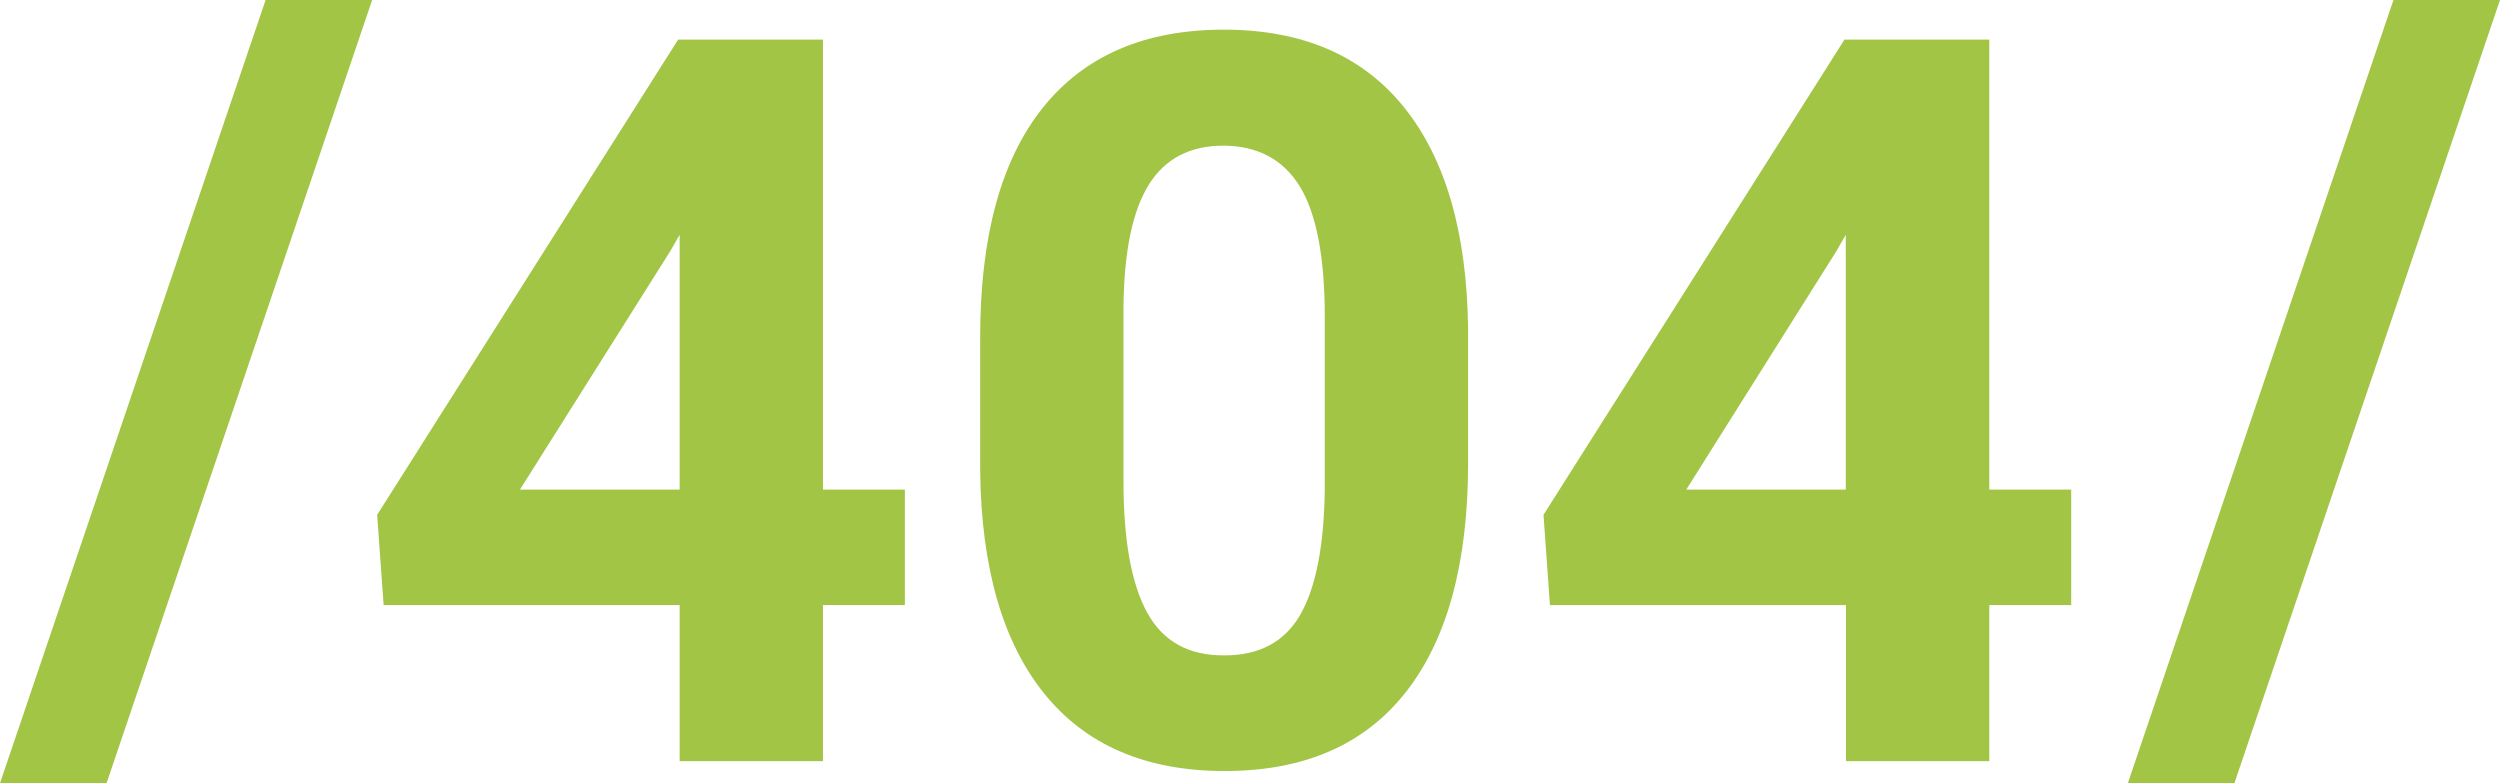
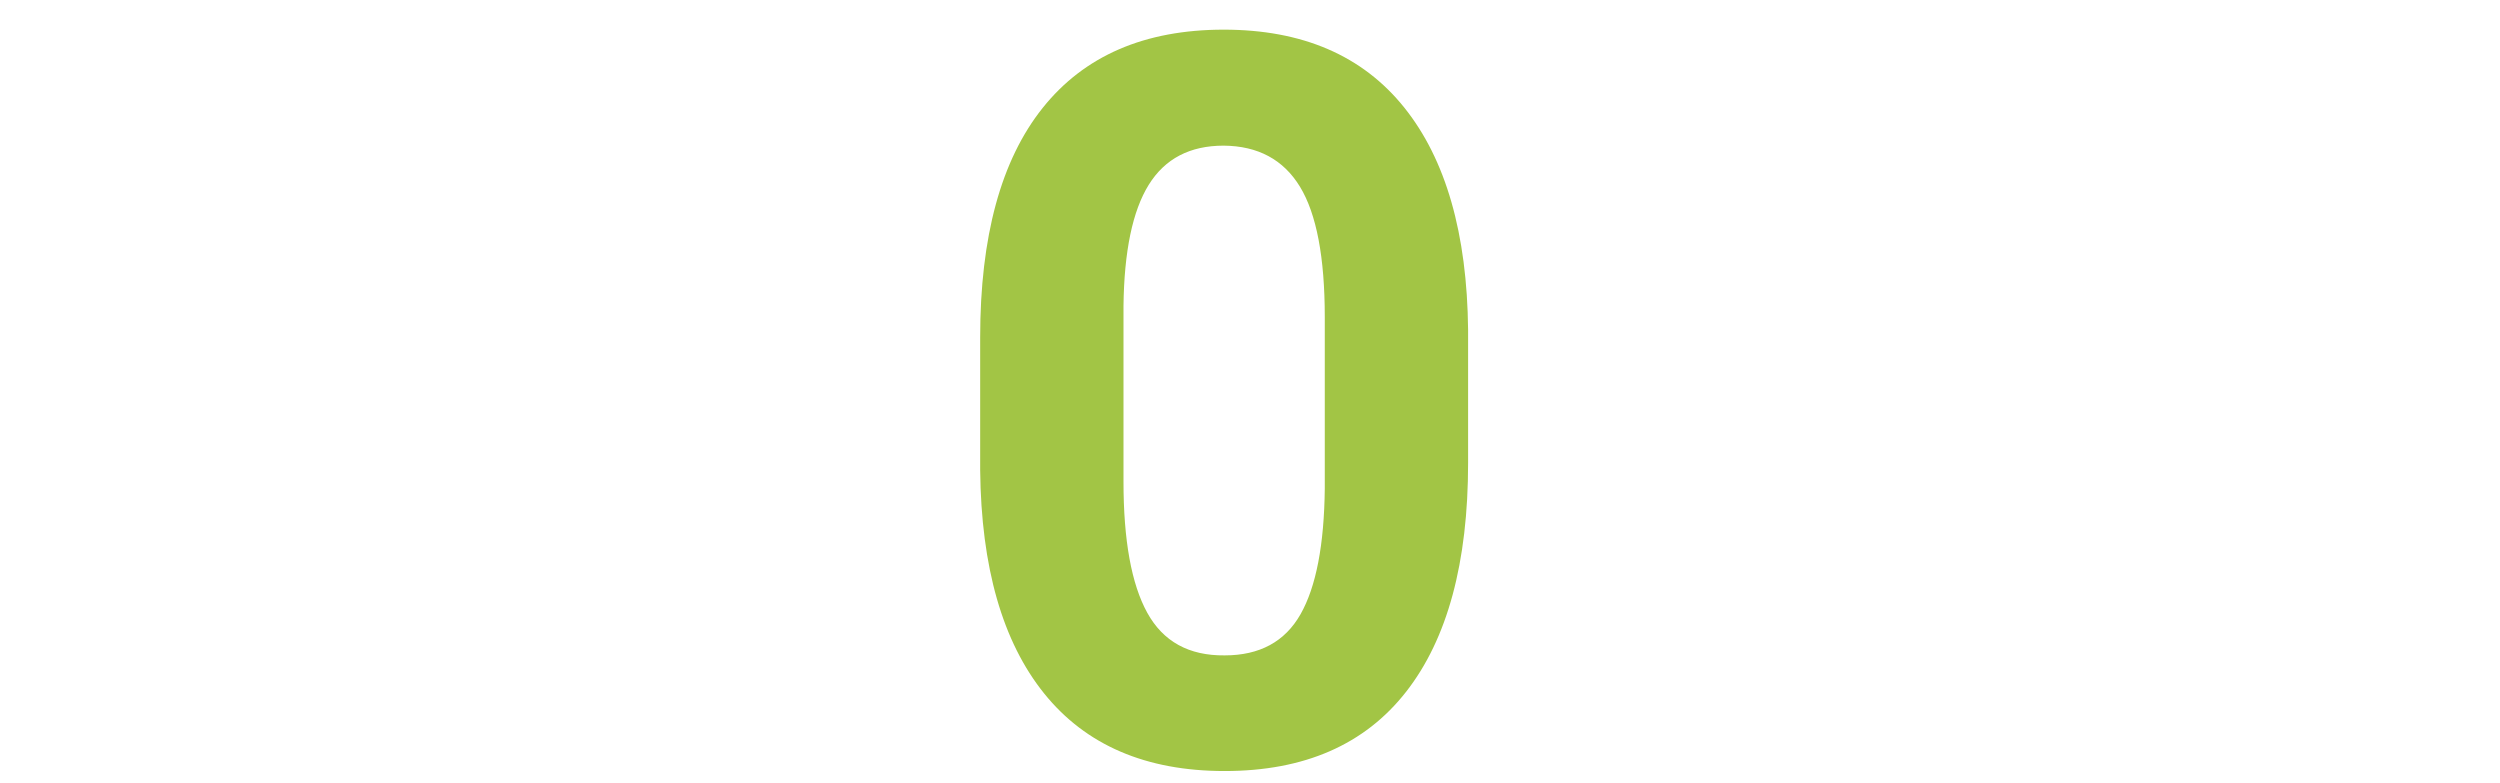
<svg xmlns="http://www.w3.org/2000/svg" viewBox="0 0 580 181.7">
-   <path d="M24.72,181.7H0L61.62,0H86.34Z" style="fill:#a2c545" />
-   <path d="M190.93,113.58h19v26.79h-19v36.21H157.68V140.37H89l-1.5-20.93L157.33,9.18h33.6Zm-70.3,0h37.05V54.48l-2.19,3.8Z" style="fill:#a2c545" />
  <path d="M340.6,107.37q0,34.73-14.38,53.12t-42.1,18.39q-27.39,0-41.88-18T227.4,109.1V78.28q0-35.07,14.49-53.23t42-18.17q27.39,0,41.88,18.05T340.6,76.56Zm-33.25-33.8q0-20.8-5.75-30.24t-17.72-9.54q-11.73,0-17.37,9.08T260.65,71v40.7q0,20.46,5.52,30.47t17.95,9.88q12.18,0,17.6-9.54t5.63-29.2Z" style="fill:#a2c545" />
-   <path d="M461.52,113.58h19v26.79h-19v36.21H428.27V140.37H359.59l-1.5-20.93L427.92,9.18h33.6Zm-70.3,0h37V54.48l-2.19,3.8Z" style="fill:#a2c545" />
-   <path d="M518.38,181.7H493.66L555.28,0H580Z" style="fill:#a2c545" />
</svg>